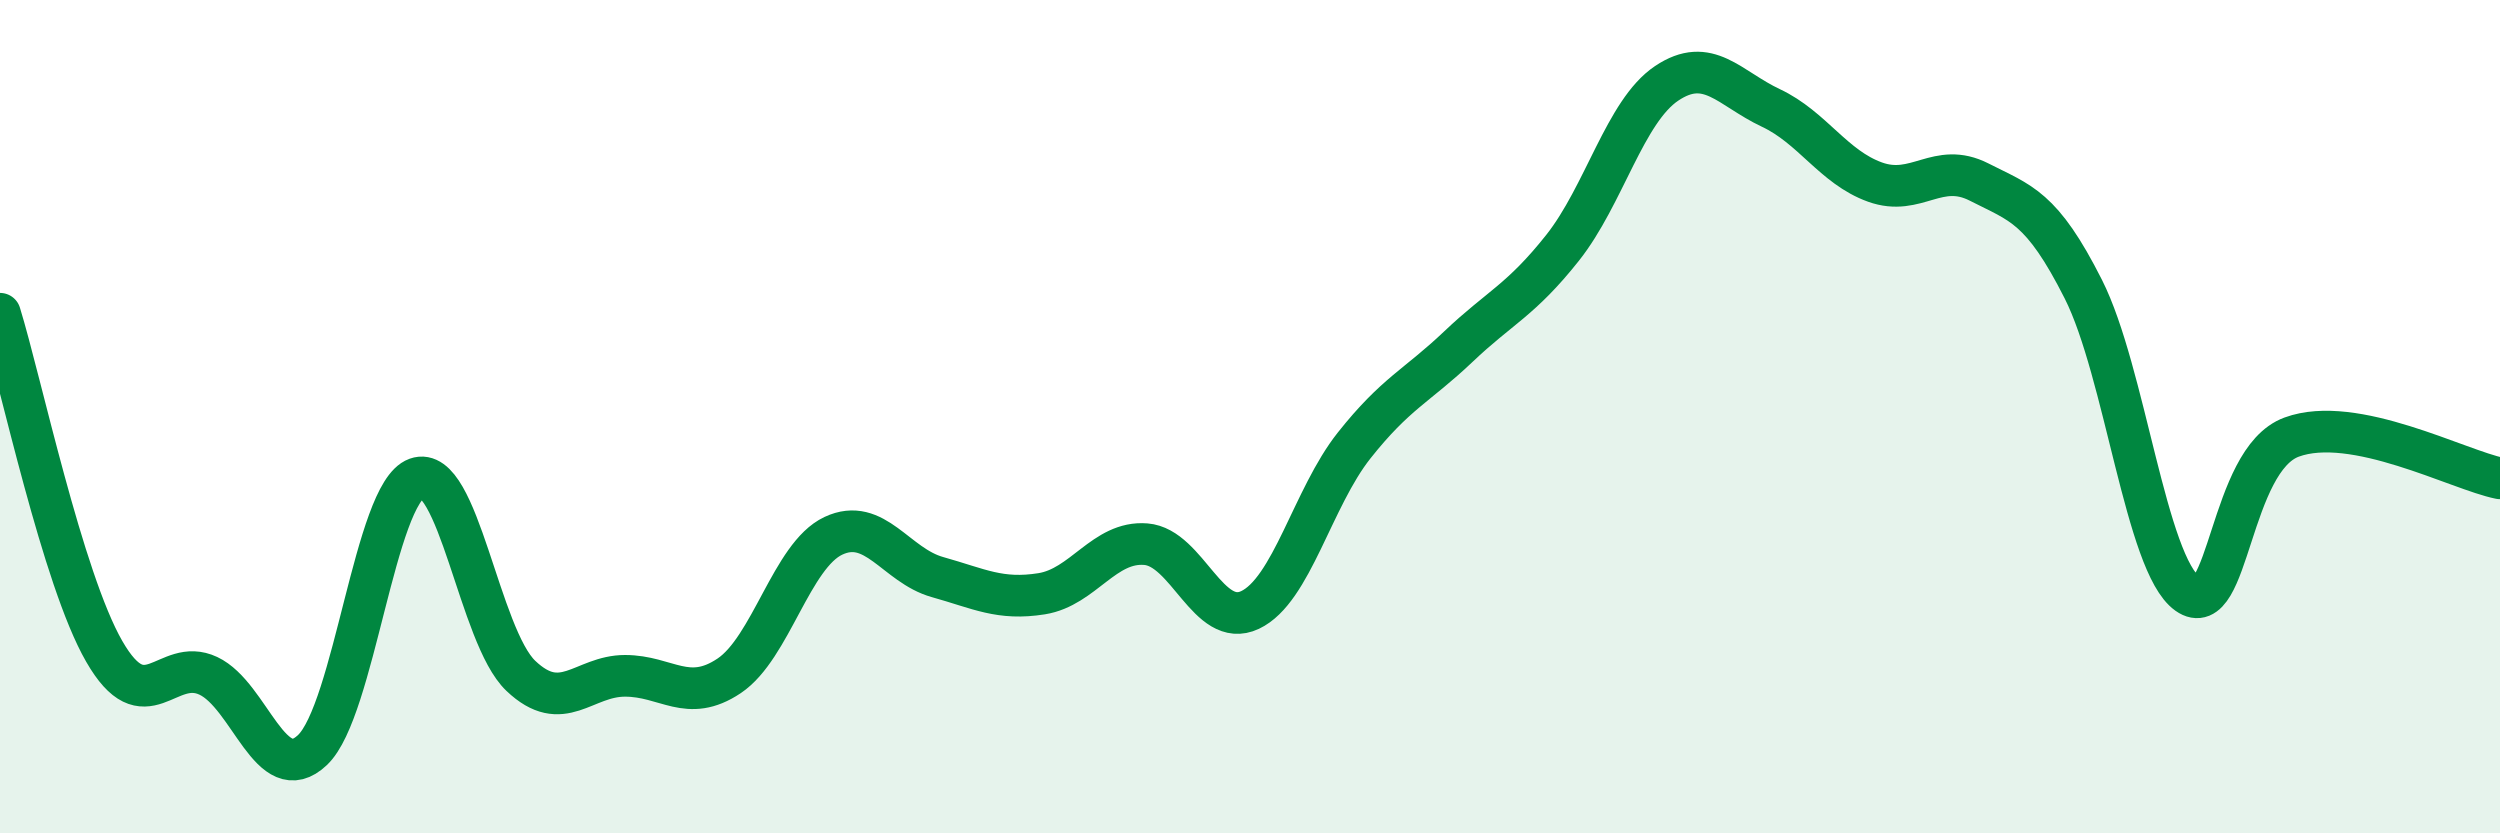
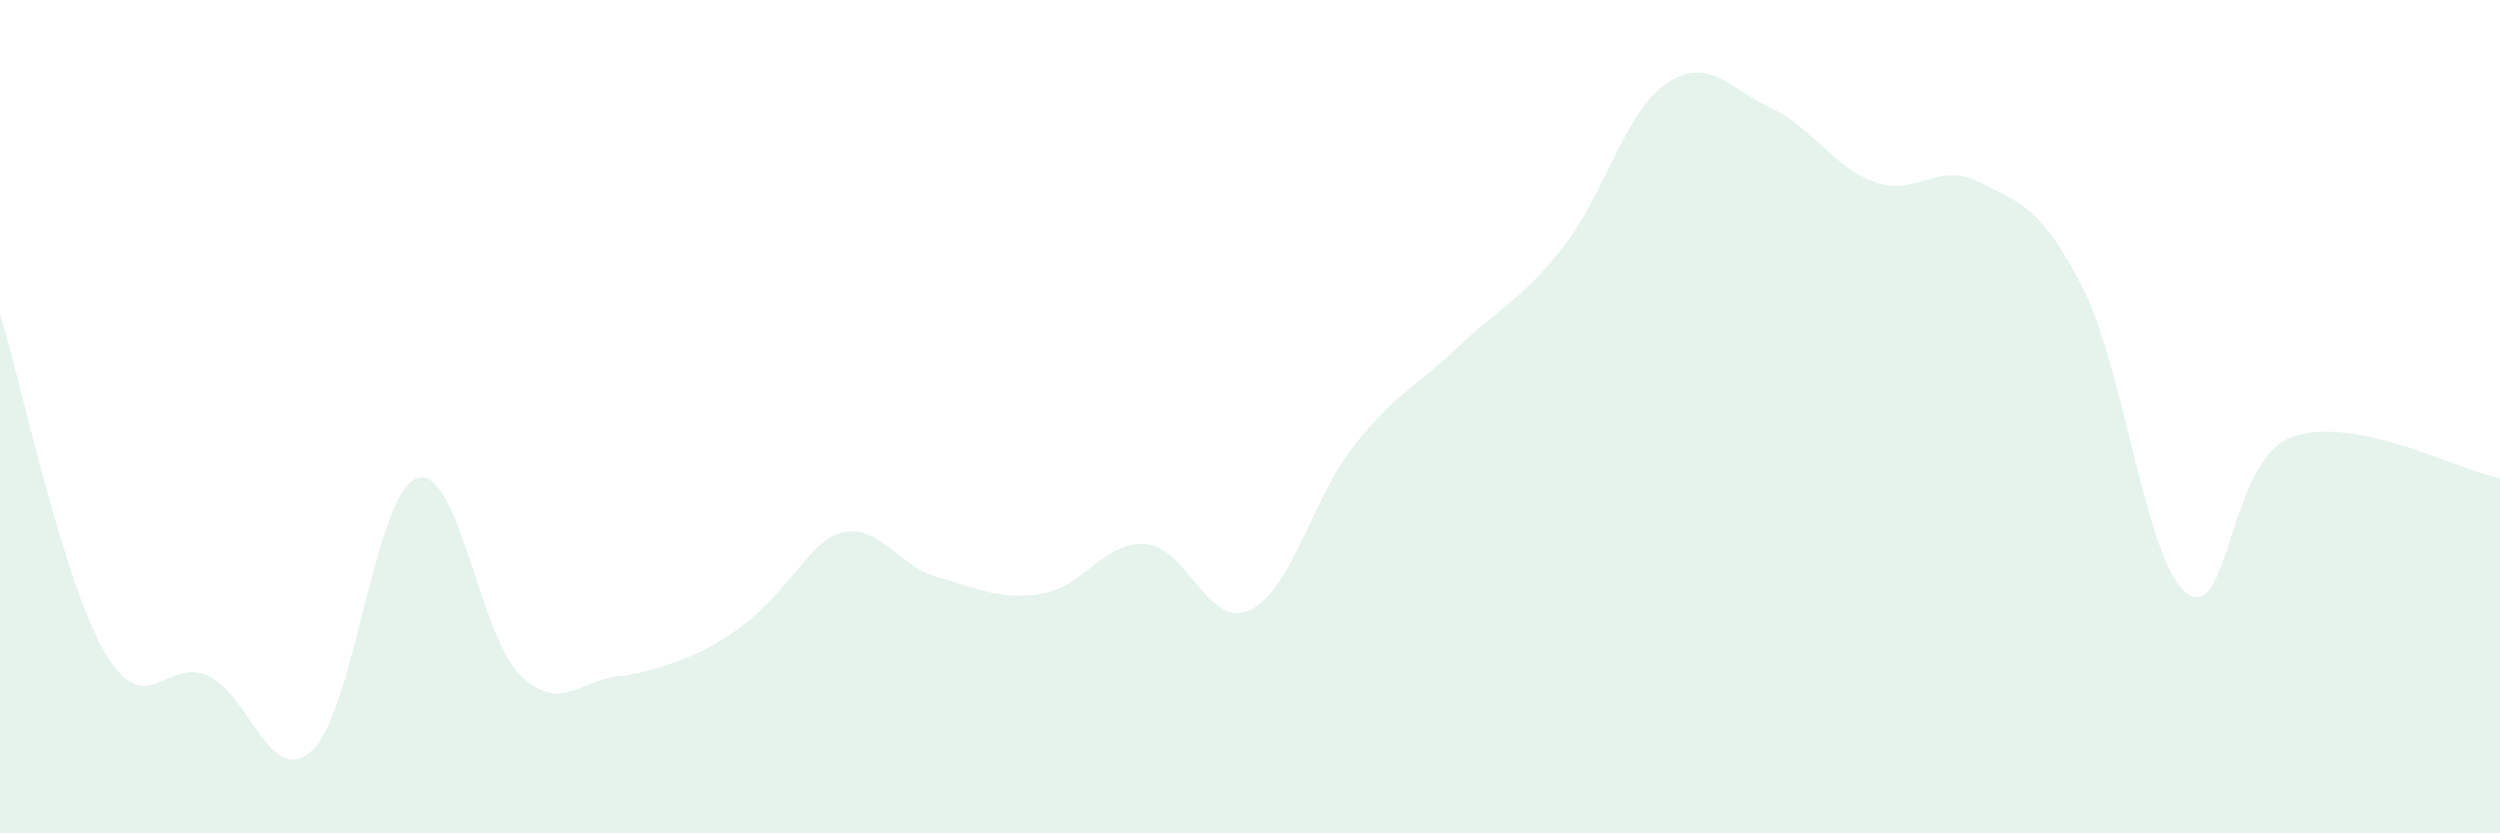
<svg xmlns="http://www.w3.org/2000/svg" width="60" height="20" viewBox="0 0 60 20">
-   <path d="M 0,7.53 C 0.5,9.15 1.5,13.89 2.5,15.63 C 3.5,17.37 4,15.75 5,16.22 C 6,16.69 6.5,18.95 7.5,18 C 8.5,17.05 9,11.84 10,11.48 C 11,11.12 11.5,15.27 12.5,16.22 C 13.5,17.17 14,16.22 15,16.22 C 16,16.22 16.5,16.89 17.5,16.22 C 18.5,15.55 19,13.33 20,12.86 C 21,12.39 21.5,13.57 22.5,13.85 C 23.5,14.13 24,14.41 25,14.25 C 26,14.09 26.5,12.98 27.5,13.06 C 28.5,13.14 29,15.11 30,14.64 C 31,14.17 31.5,11.95 32.5,10.69 C 33.5,9.43 34,9.27 35,8.32 C 36,7.37 36.5,7.21 37.5,5.95 C 38.5,4.69 39,2.67 40,2 C 41,1.33 41.5,2.12 42.5,2.59 C 43.5,3.06 44,4.01 45,4.37 C 46,4.73 46.5,3.86 47.5,4.37 C 48.5,4.88 49,4.96 50,6.94 C 51,8.92 51.5,13.54 52.5,14.25 C 53.5,14.96 53.5,11.04 55,10.49 C 56.5,9.94 59,11.28 60,11.48L60 20L0 20Z" fill="#008740" opacity="0.1" stroke-linecap="round" stroke-linejoin="round" />
-   <path d="M 0,7.53 C 0.5,9.15 1.5,13.89 2.5,15.63 C 3.5,17.37 4,15.75 5,16.22 C 6,16.69 6.5,18.95 7.5,18 C 8.5,17.05 9,11.84 10,11.48 C 11,11.12 11.5,15.27 12.5,16.22 C 13.5,17.17 14,16.22 15,16.22 C 16,16.22 16.5,16.89 17.5,16.22 C 18.5,15.55 19,13.33 20,12.86 C 21,12.39 21.5,13.57 22.5,13.85 C 23.5,14.13 24,14.41 25,14.25 C 26,14.09 26.5,12.98 27.5,13.06 C 28.5,13.14 29,15.11 30,14.64 C 31,14.17 31.5,11.95 32.5,10.69 C 33.5,9.43 34,9.27 35,8.32 C 36,7.37 36.5,7.21 37.5,5.95 C 38.5,4.69 39,2.67 40,2 C 41,1.33 41.5,2.12 42.5,2.59 C 43.5,3.06 44,4.01 45,4.37 C 46,4.73 46.5,3.86 47.5,4.37 C 48.5,4.88 49,4.96 50,6.94 C 51,8.92 51.5,13.54 52.5,14.25 C 53.5,14.96 53.5,11.04 55,10.49 C 56.5,9.94 59,11.28 60,11.48" stroke="#008740" stroke-width="1" fill="none" stroke-linecap="round" stroke-linejoin="round" />
+   <path d="M 0,7.53 C 0.5,9.15 1.5,13.89 2.5,15.63 C 3.5,17.37 4,15.75 5,16.22 C 6,16.69 6.5,18.95 7.5,18 C 8.5,17.05 9,11.84 10,11.48 C 11,11.12 11.5,15.27 12.5,16.22 C 13.5,17.17 14,16.22 15,16.22 C 18.5,15.55 19,13.33 20,12.86 C 21,12.39 21.5,13.57 22.5,13.85 C 23.5,14.13 24,14.41 25,14.25 C 26,14.09 26.5,12.98 27.5,13.06 C 28.5,13.14 29,15.11 30,14.64 C 31,14.17 31.5,11.95 32.5,10.69 C 33.5,9.43 34,9.27 35,8.32 C 36,7.37 36.5,7.21 37.5,5.95 C 38.5,4.69 39,2.67 40,2 C 41,1.33 41.5,2.12 42.5,2.59 C 43.5,3.06 44,4.01 45,4.37 C 46,4.73 46.5,3.86 47.5,4.37 C 48.5,4.88 49,4.96 50,6.94 C 51,8.92 51.5,13.54 52.5,14.25 C 53.5,14.96 53.5,11.04 55,10.49 C 56.5,9.94 59,11.28 60,11.48L60 20L0 20Z" fill="#008740" opacity="0.1" stroke-linecap="round" stroke-linejoin="round" />
</svg>